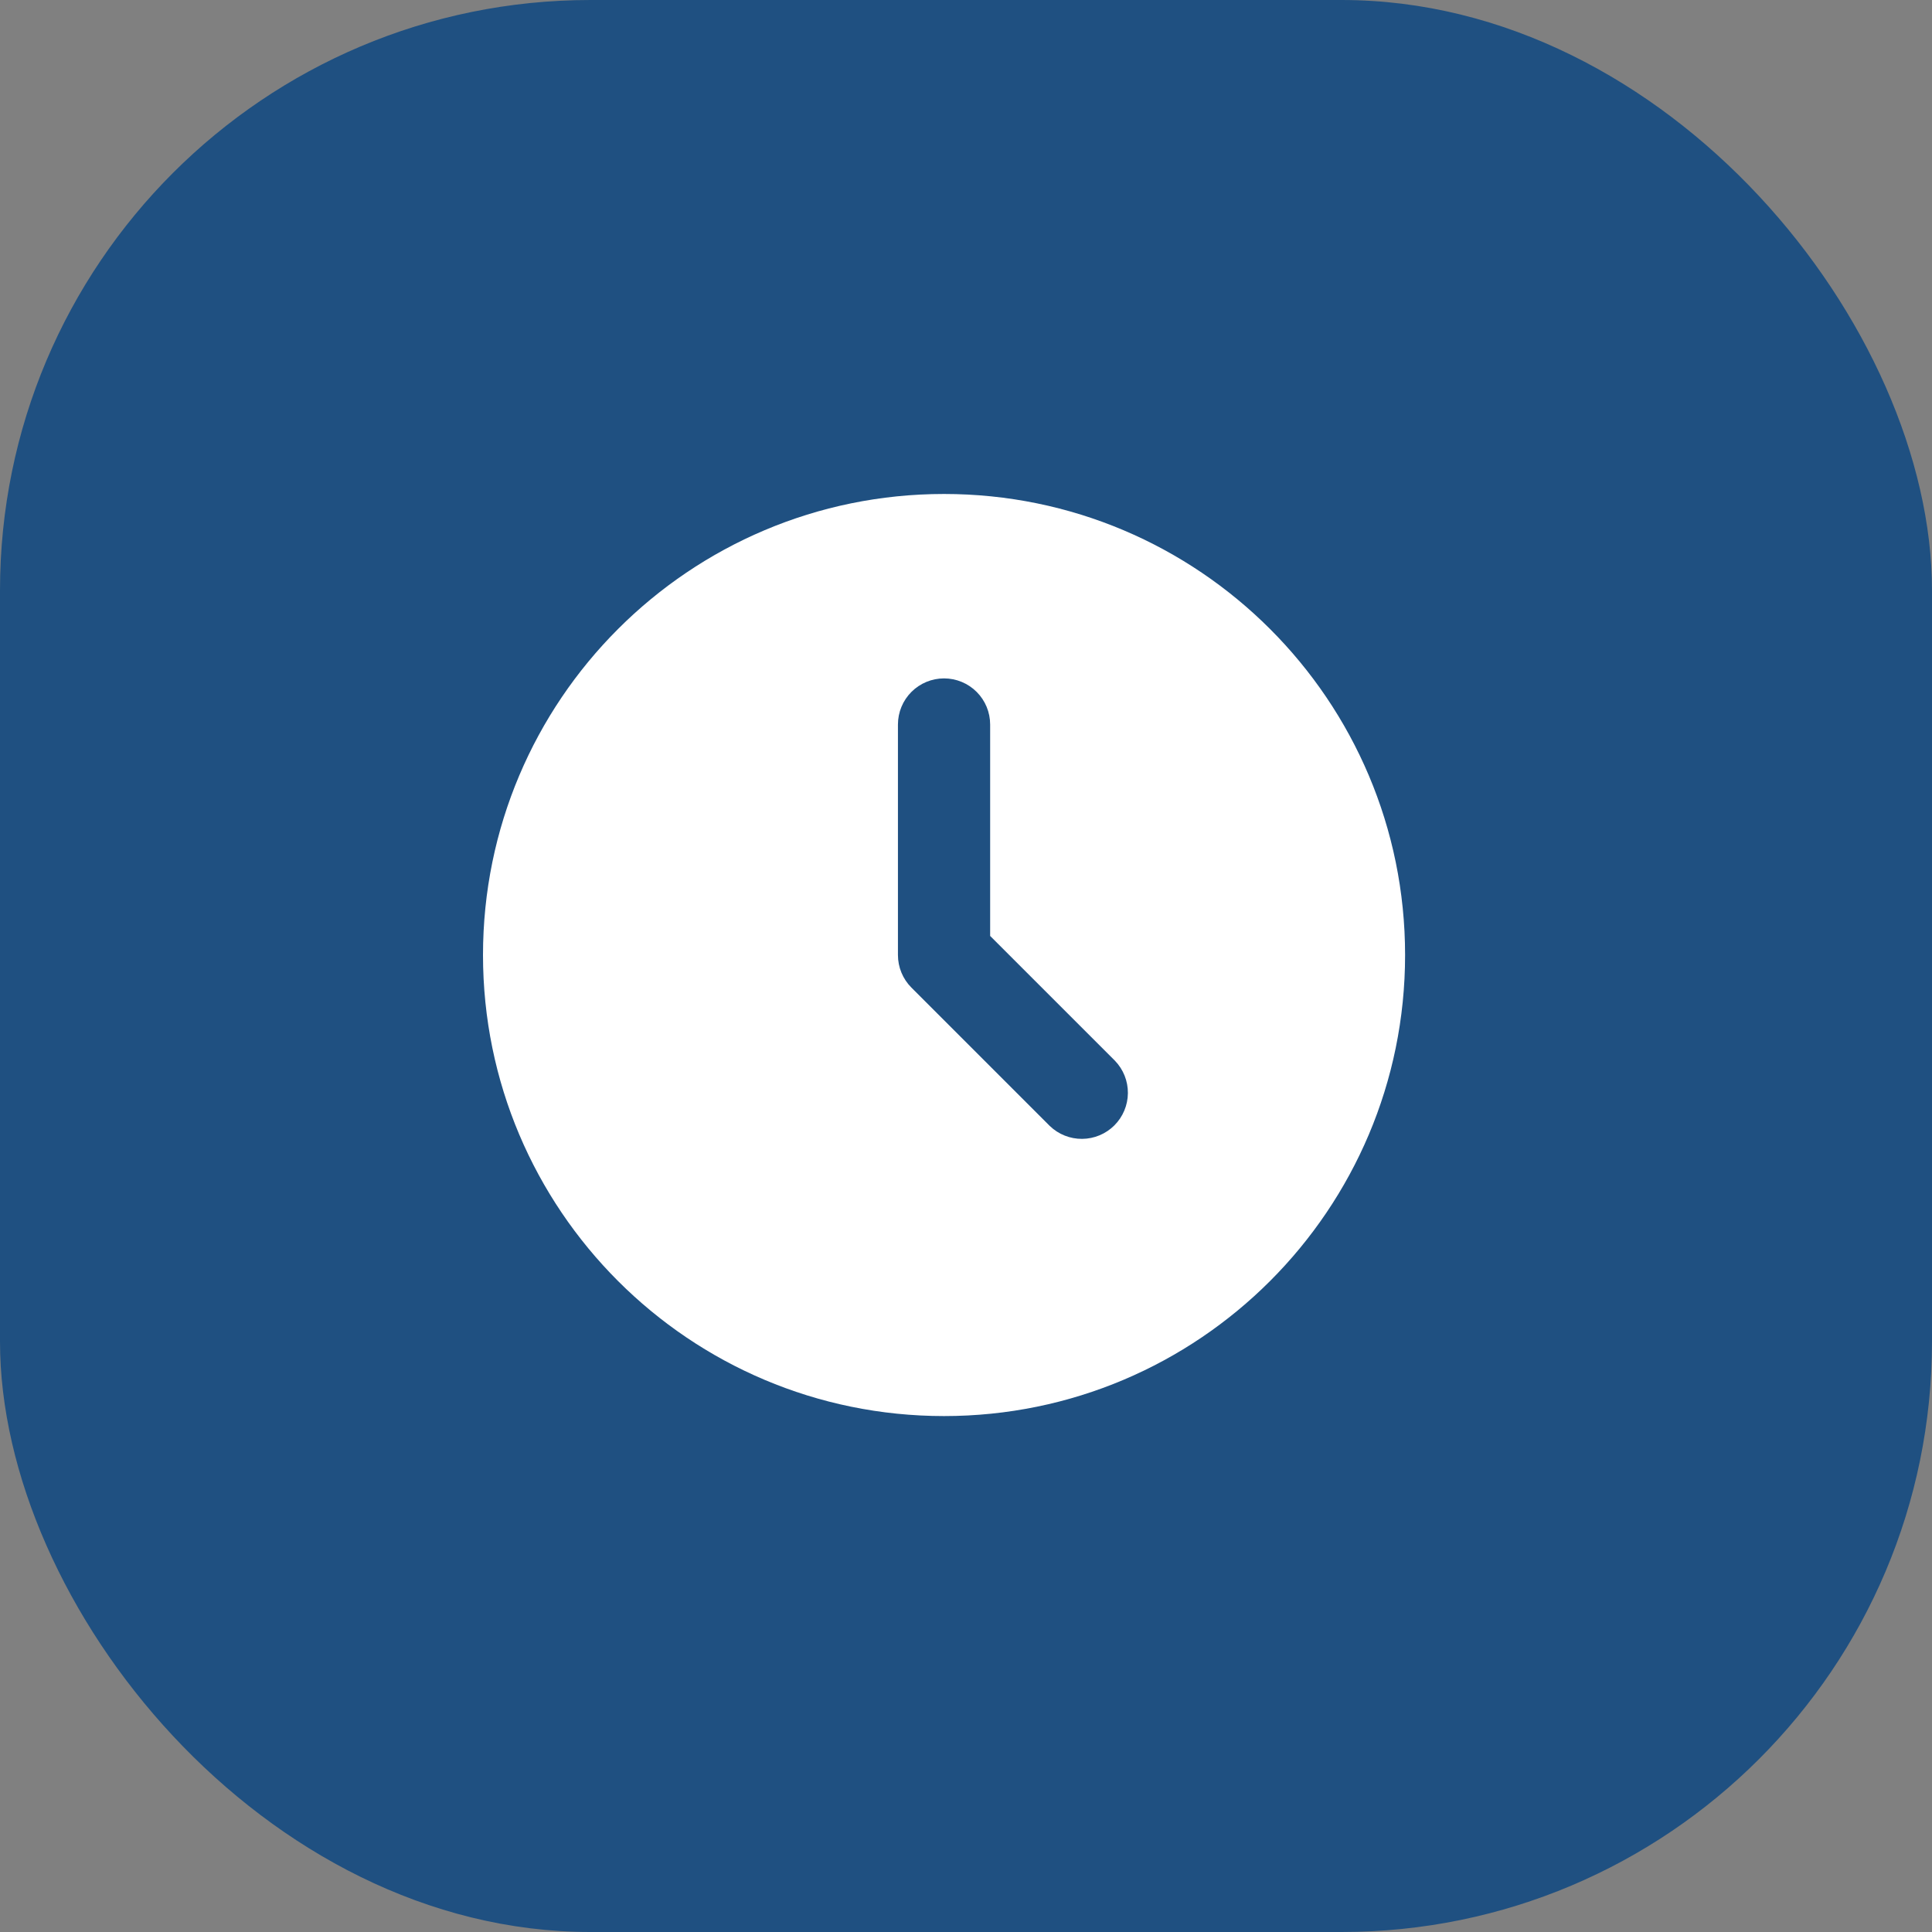
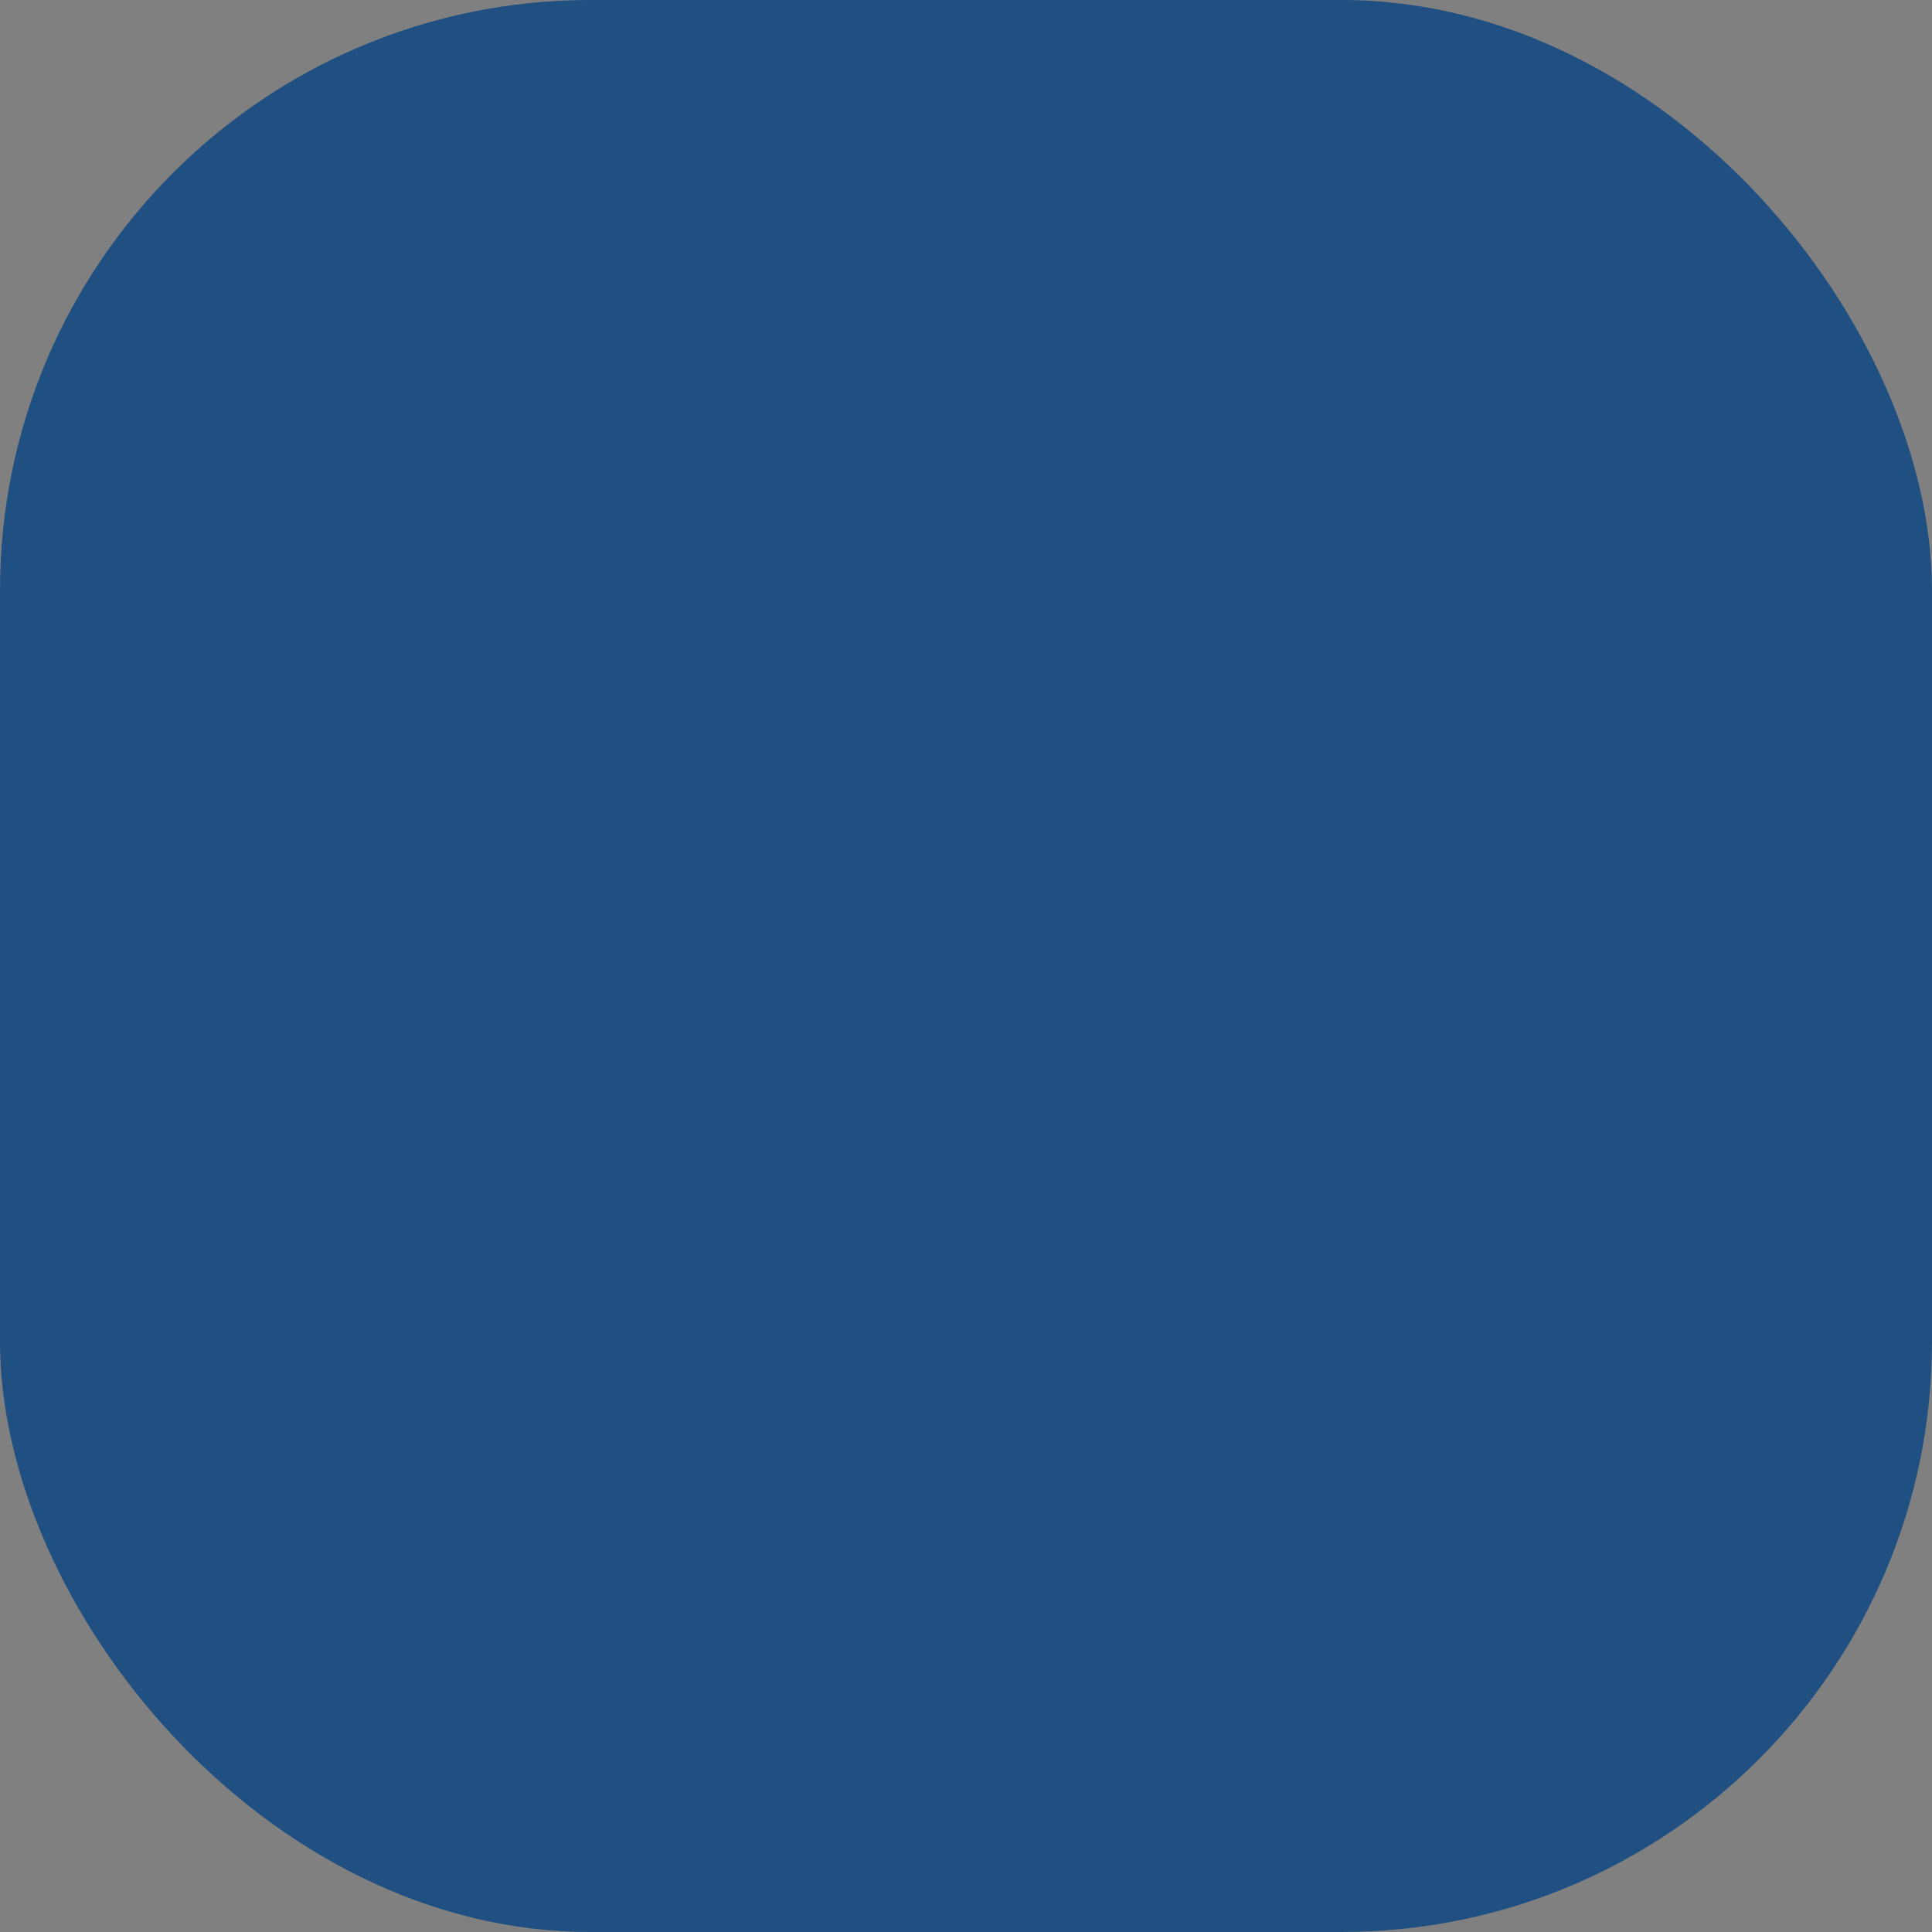
<svg xmlns="http://www.w3.org/2000/svg" width="88" height="88" viewBox="0 0 88 88" fill="none">
  <rect x="0" y="0" width="88" height="88" fill="#808080" stroke="none" />
  <rect width="88" height="88" rx="26.895" fill="#1F5081" />
-   <path d="M43 22.5C54.598 22.5 64 31.902 64 43.5C64 55.098 54.598 64.5 43 64.5C31.402 64.5 22 55.098 22 43.5C22 31.902 31.402 22.5 43 22.5ZM43 30.9C42.443 30.9 41.909 31.121 41.515 31.515C41.121 31.909 40.9 32.443 40.9 33V43.5C40.9 44.057 41.121 44.591 41.515 44.985L47.815 51.285C48.211 51.667 48.742 51.879 49.292 51.874C49.843 51.869 50.37 51.648 50.759 51.259C51.148 50.87 51.369 50.343 51.374 49.792C51.379 49.242 51.167 48.711 50.785 48.315L45.1 42.631V33C45.1 32.443 44.879 31.909 44.485 31.515C44.091 31.121 43.557 30.9 43 30.9Z" fill="white" />
</svg>